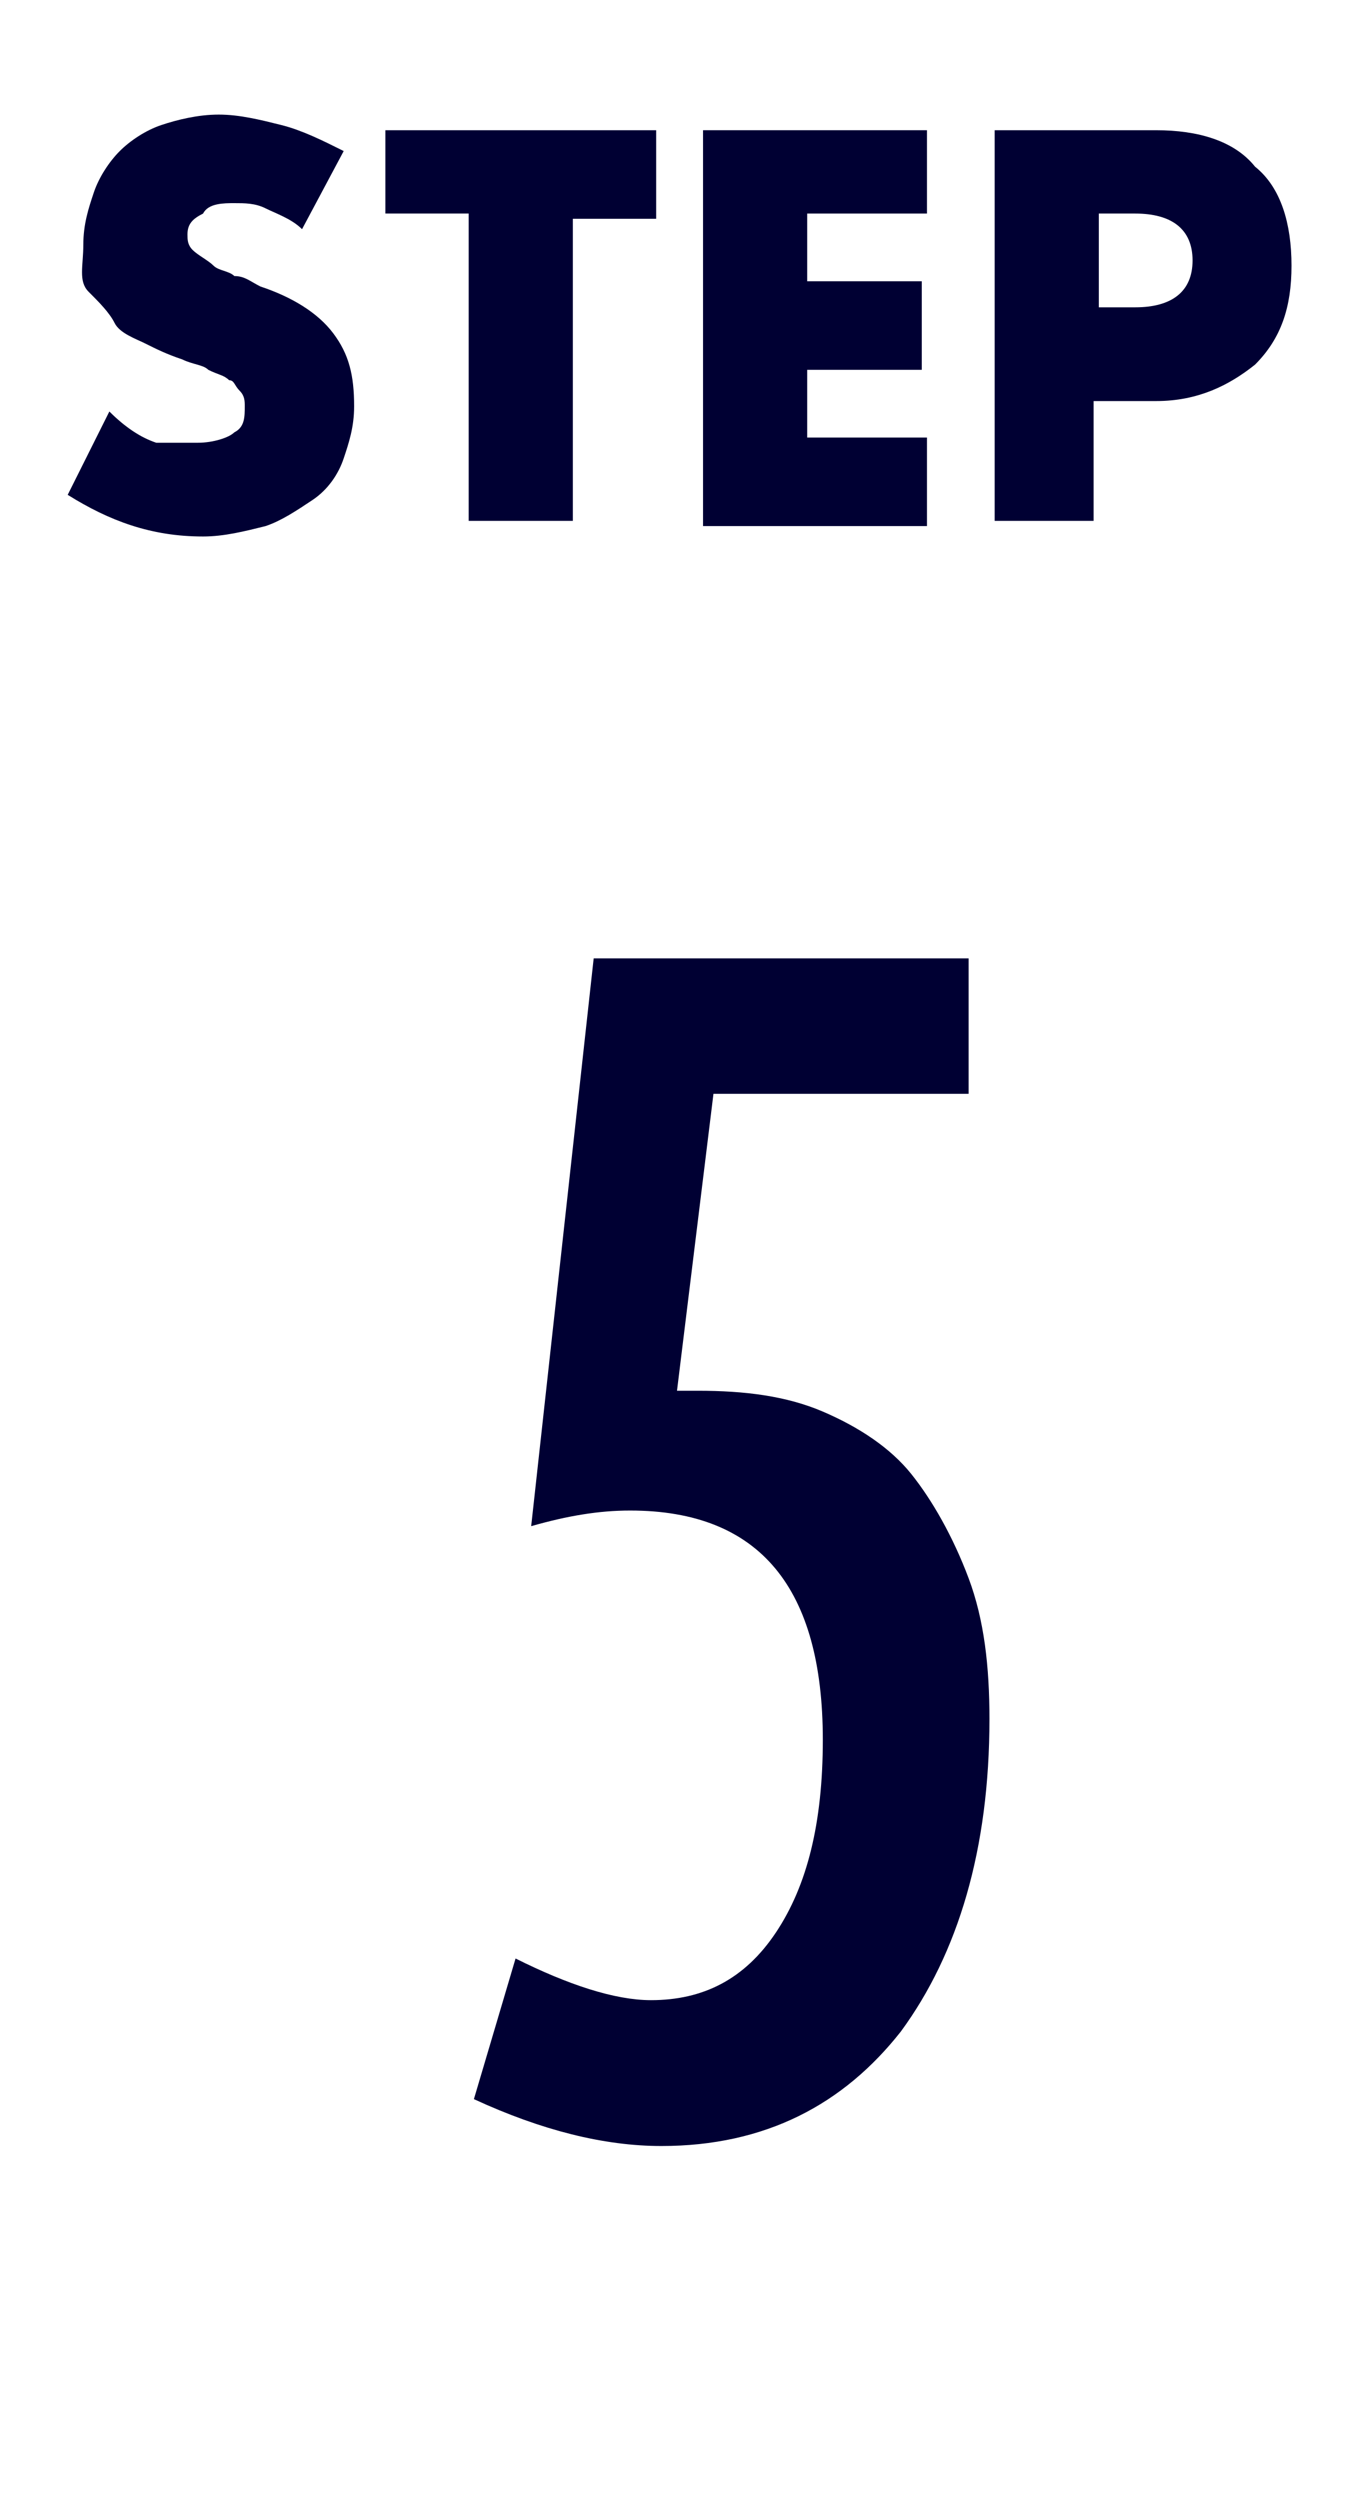
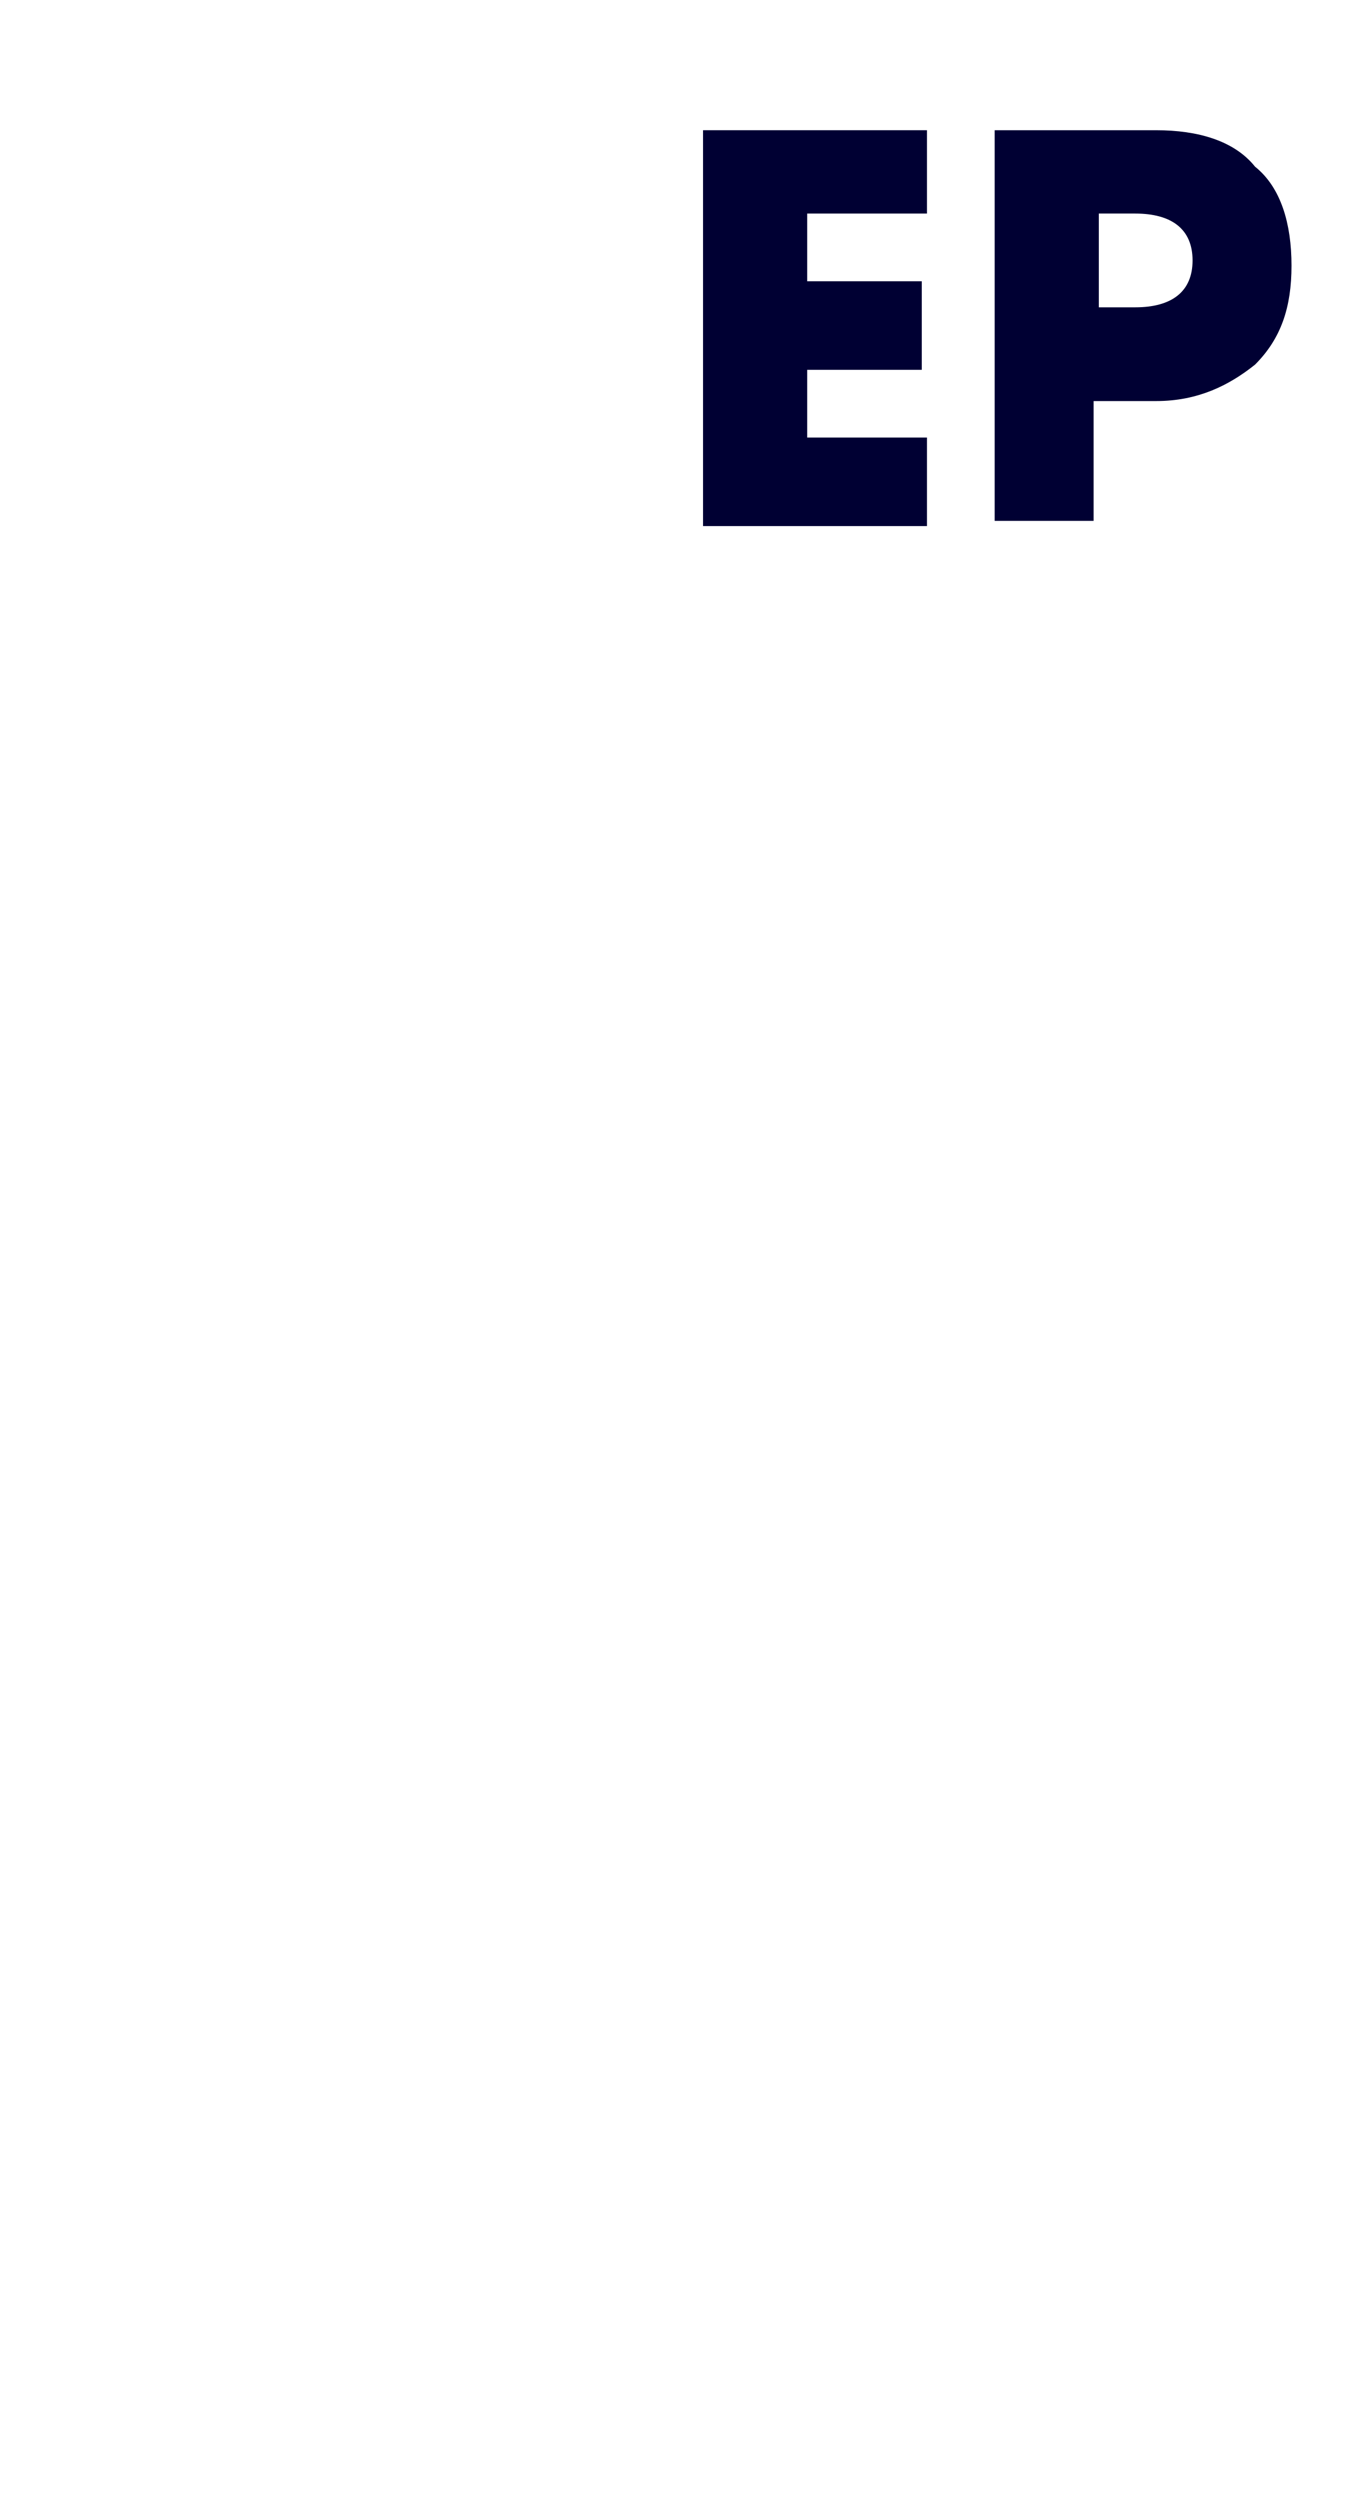
<svg xmlns="http://www.w3.org/2000/svg" version="1.1" id="レイヤー_1" x="0px" y="0px" viewBox="0 0 26 48" style="enable-background:new 0 0 26 48;" xml:space="preserve">
  <style type="text/css">
	.st0{enable-background:new    ;}
	.st1{fill:#000033;}
</style>
  <g id="グループ_191" transform="translate(-1 -4.5)">
    <g class="st0">
-       <path class="st1" d="M12.4,22.9h7.2v2.6h-4.9L14,31.2h0.4c0.9,0,1.7,0.1,2.4,0.4s1.3,0.7,1.7,1.2s0.8,1.2,1.1,2s0.4,1.7,0.4,2.7    c0,2.5-0.6,4.5-1.7,6c-1.1,1.4-2.6,2.2-4.6,2.2c-1.1,0-2.3-0.3-3.6-0.9l0.8-2.7c1,0.5,1.9,0.8,2.6,0.8c1,0,1.8-0.4,2.4-1.3    c0.6-0.9,0.9-2.1,0.9-3.7c0-2.9-1.2-4.4-3.7-4.4c-0.6,0-1.2,0.1-1.9,0.3L12.4,22.9z" />
-     </g>
+       </g>
    <g class="st0">
-       <path class="st1" d="M6.8,8.9C6.6,8.7,6.3,8.6,6.1,8.5C5.9,8.4,5.7,8.4,5.5,8.4C5.3,8.4,5,8.4,4.9,8.6C4.7,8.7,4.6,8.8,4.6,9    c0,0.1,0,0.2,0.1,0.3C4.8,9.4,5,9.5,5.1,9.6s0.3,0.1,0.4,0.2c0.2,0,0.3,0.1,0.5,0.2c0.6,0.2,1.1,0.5,1.4,0.9    c0.3,0.4,0.4,0.8,0.4,1.4c0,0.4-0.1,0.7-0.2,1c-0.1,0.3-0.3,0.6-0.6,0.8s-0.6,0.4-0.9,0.5c-0.4,0.1-0.8,0.2-1.2,0.2    c-1,0-1.8-0.3-2.6-0.8l0.8-1.6c0.3,0.3,0.6,0.5,0.9,0.6C4.3,13,4.6,13,4.8,13c0.3,0,0.6-0.1,0.7-0.2c0.2-0.1,0.2-0.3,0.2-0.5    c0-0.1,0-0.2-0.1-0.3s-0.1-0.2-0.2-0.2c-0.1-0.1-0.2-0.1-0.4-0.2c-0.1-0.1-0.3-0.1-0.5-0.2c-0.3-0.1-0.5-0.2-0.7-0.3    c-0.2-0.1-0.5-0.2-0.6-0.4s-0.3-0.4-0.5-0.6S2.6,9.6,2.6,9.2c0-0.4,0.1-0.7,0.2-1c0.1-0.3,0.3-0.6,0.5-0.8C3.5,7.2,3.8,7,4.1,6.9    c0.3-0.1,0.7-0.2,1.1-0.2c0.4,0,0.8,0.1,1.2,0.2s0.8,0.3,1.2,0.5L6.8,8.9z" />
-       <path class="st1" d="M12,8.6v5.9h-2V8.6H8.4V7h5.2v1.7H12z" />
      <path class="st1" d="M18.8,8.6h-2.3v1.3h2.2v1.7h-2.2v1.3h2.3v1.7h-4.3V7h4.3V8.6z" />
      <path class="st1" d="M22.1,14.5h-2V7h3.1c0.8,0,1.5,0.2,1.9,0.7c0.5,0.4,0.7,1.1,0.7,1.9c0,0.8-0.2,1.4-0.7,1.9    c-0.5,0.4-1.1,0.7-1.9,0.7h-1.2V14.5z M22.1,10.4h0.7c0.7,0,1.1-0.3,1.1-0.9c0-0.6-0.4-0.9-1.1-0.9h-0.7V10.4z" />
    </g>
  </g>
</svg>